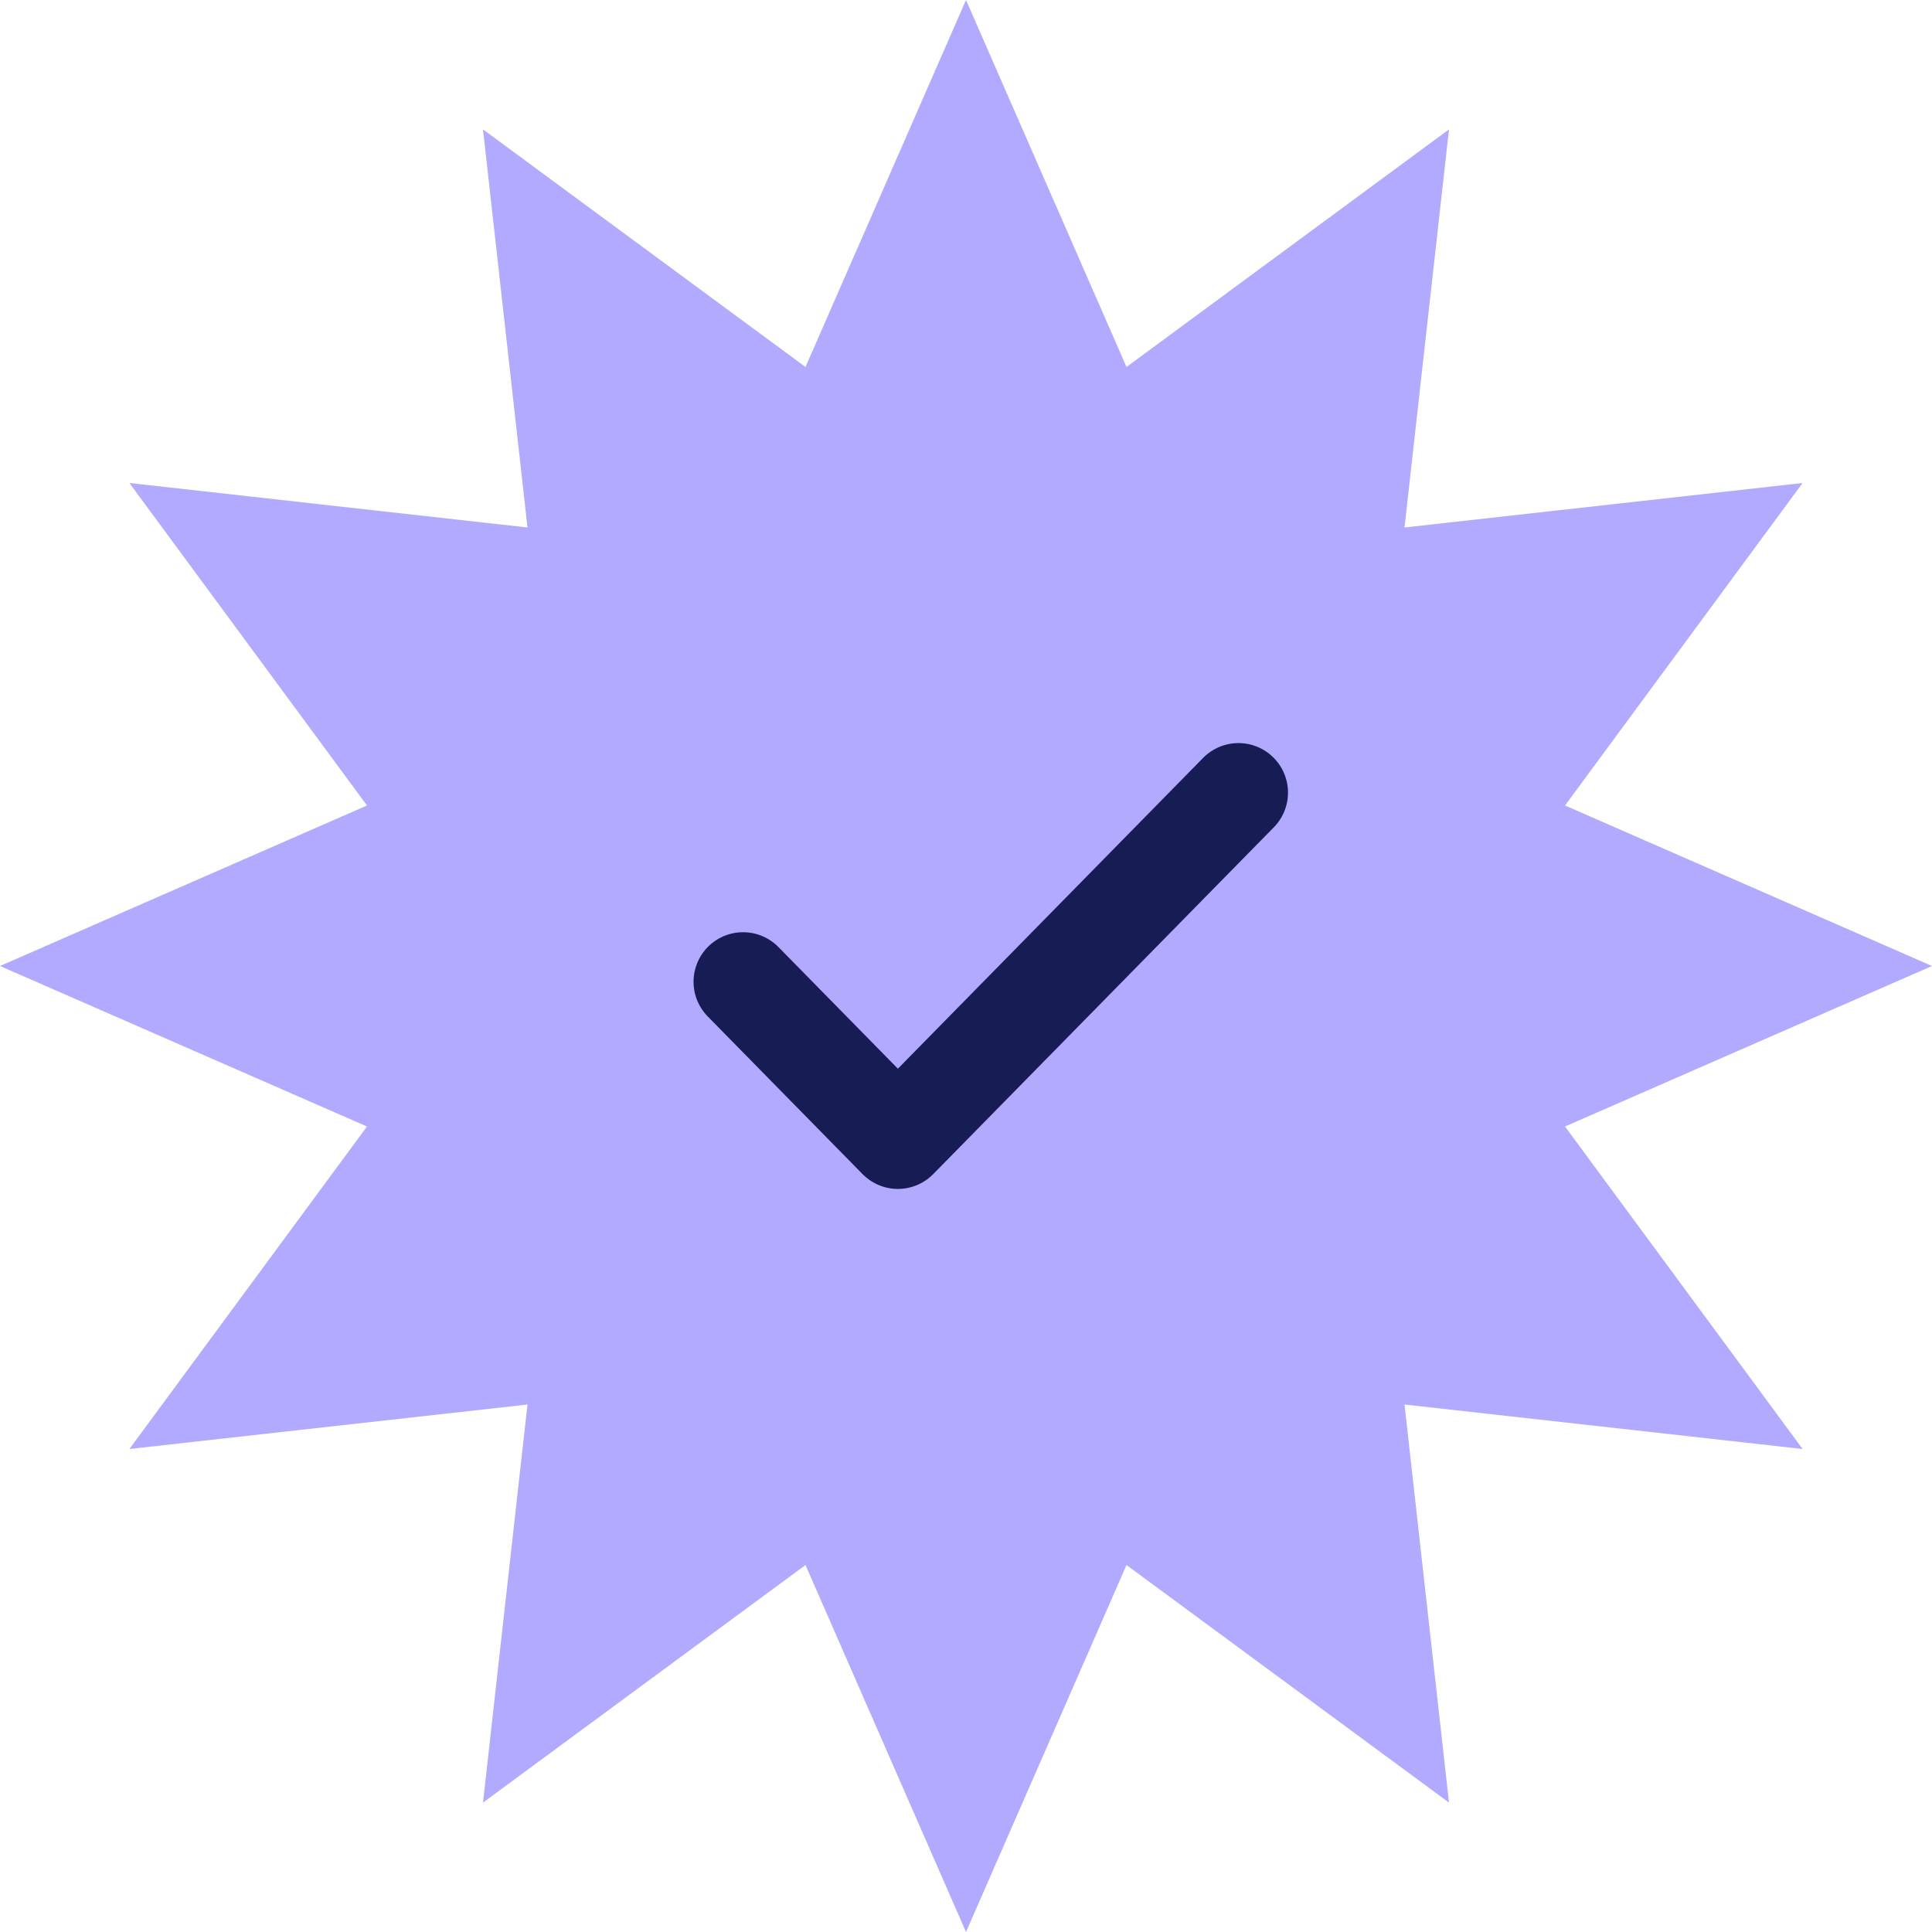
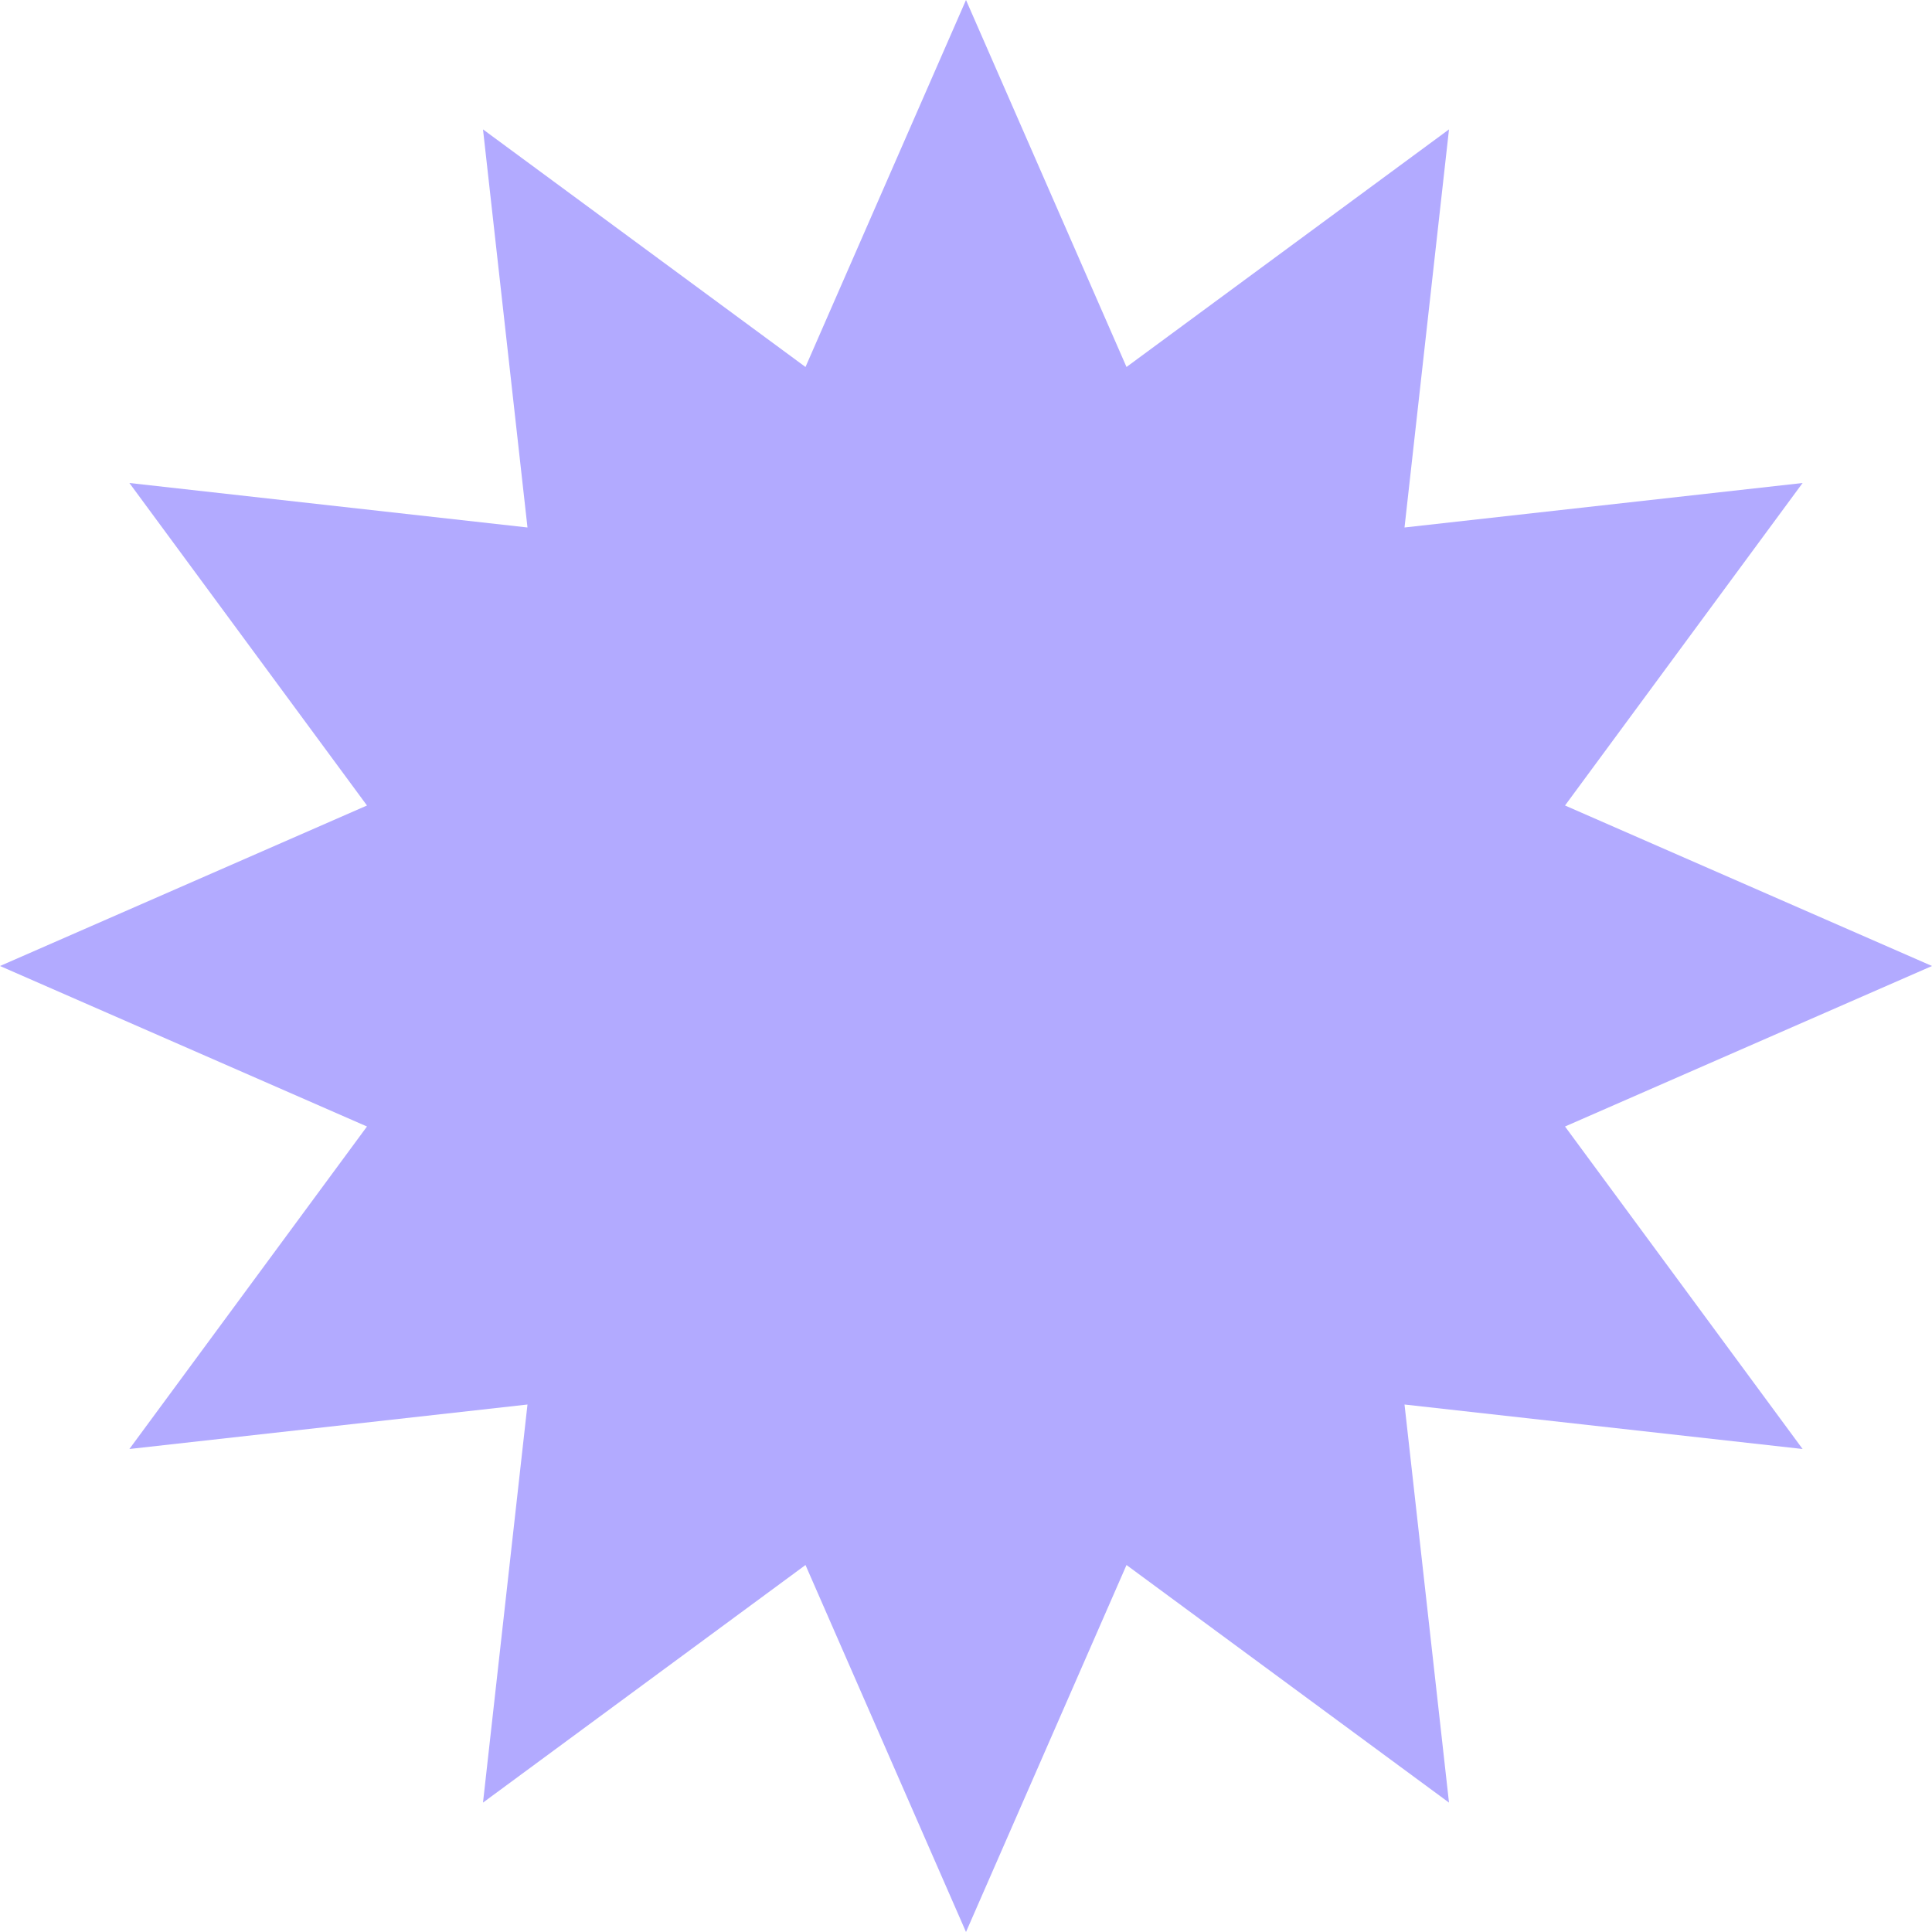
<svg xmlns="http://www.w3.org/2000/svg" width="39" height="39" viewBox="0 0 39 39" fill="none">
  <path d="M19.5 0L22.74 7.408L29.25 2.612L28.352 10.648L36.388 9.75L31.592 16.26L39 19.5L31.592 22.74L36.388 29.25L28.352 28.352L29.25 36.388L22.74 31.592L19.5 39L16.26 31.592L9.75 36.388L10.648 28.352L2.612 29.25L7.408 22.74L0 19.5L7.408 16.26L2.612 9.75L10.648 10.648L9.75 2.612L16.26 7.408L19.5 0Z" fill="#B2AAFF" />
-   <path d="M25 16L18.125 23L15 19.818" stroke="#171D54" stroke-width="2" stroke-linecap="round" stroke-linejoin="round" />
</svg>